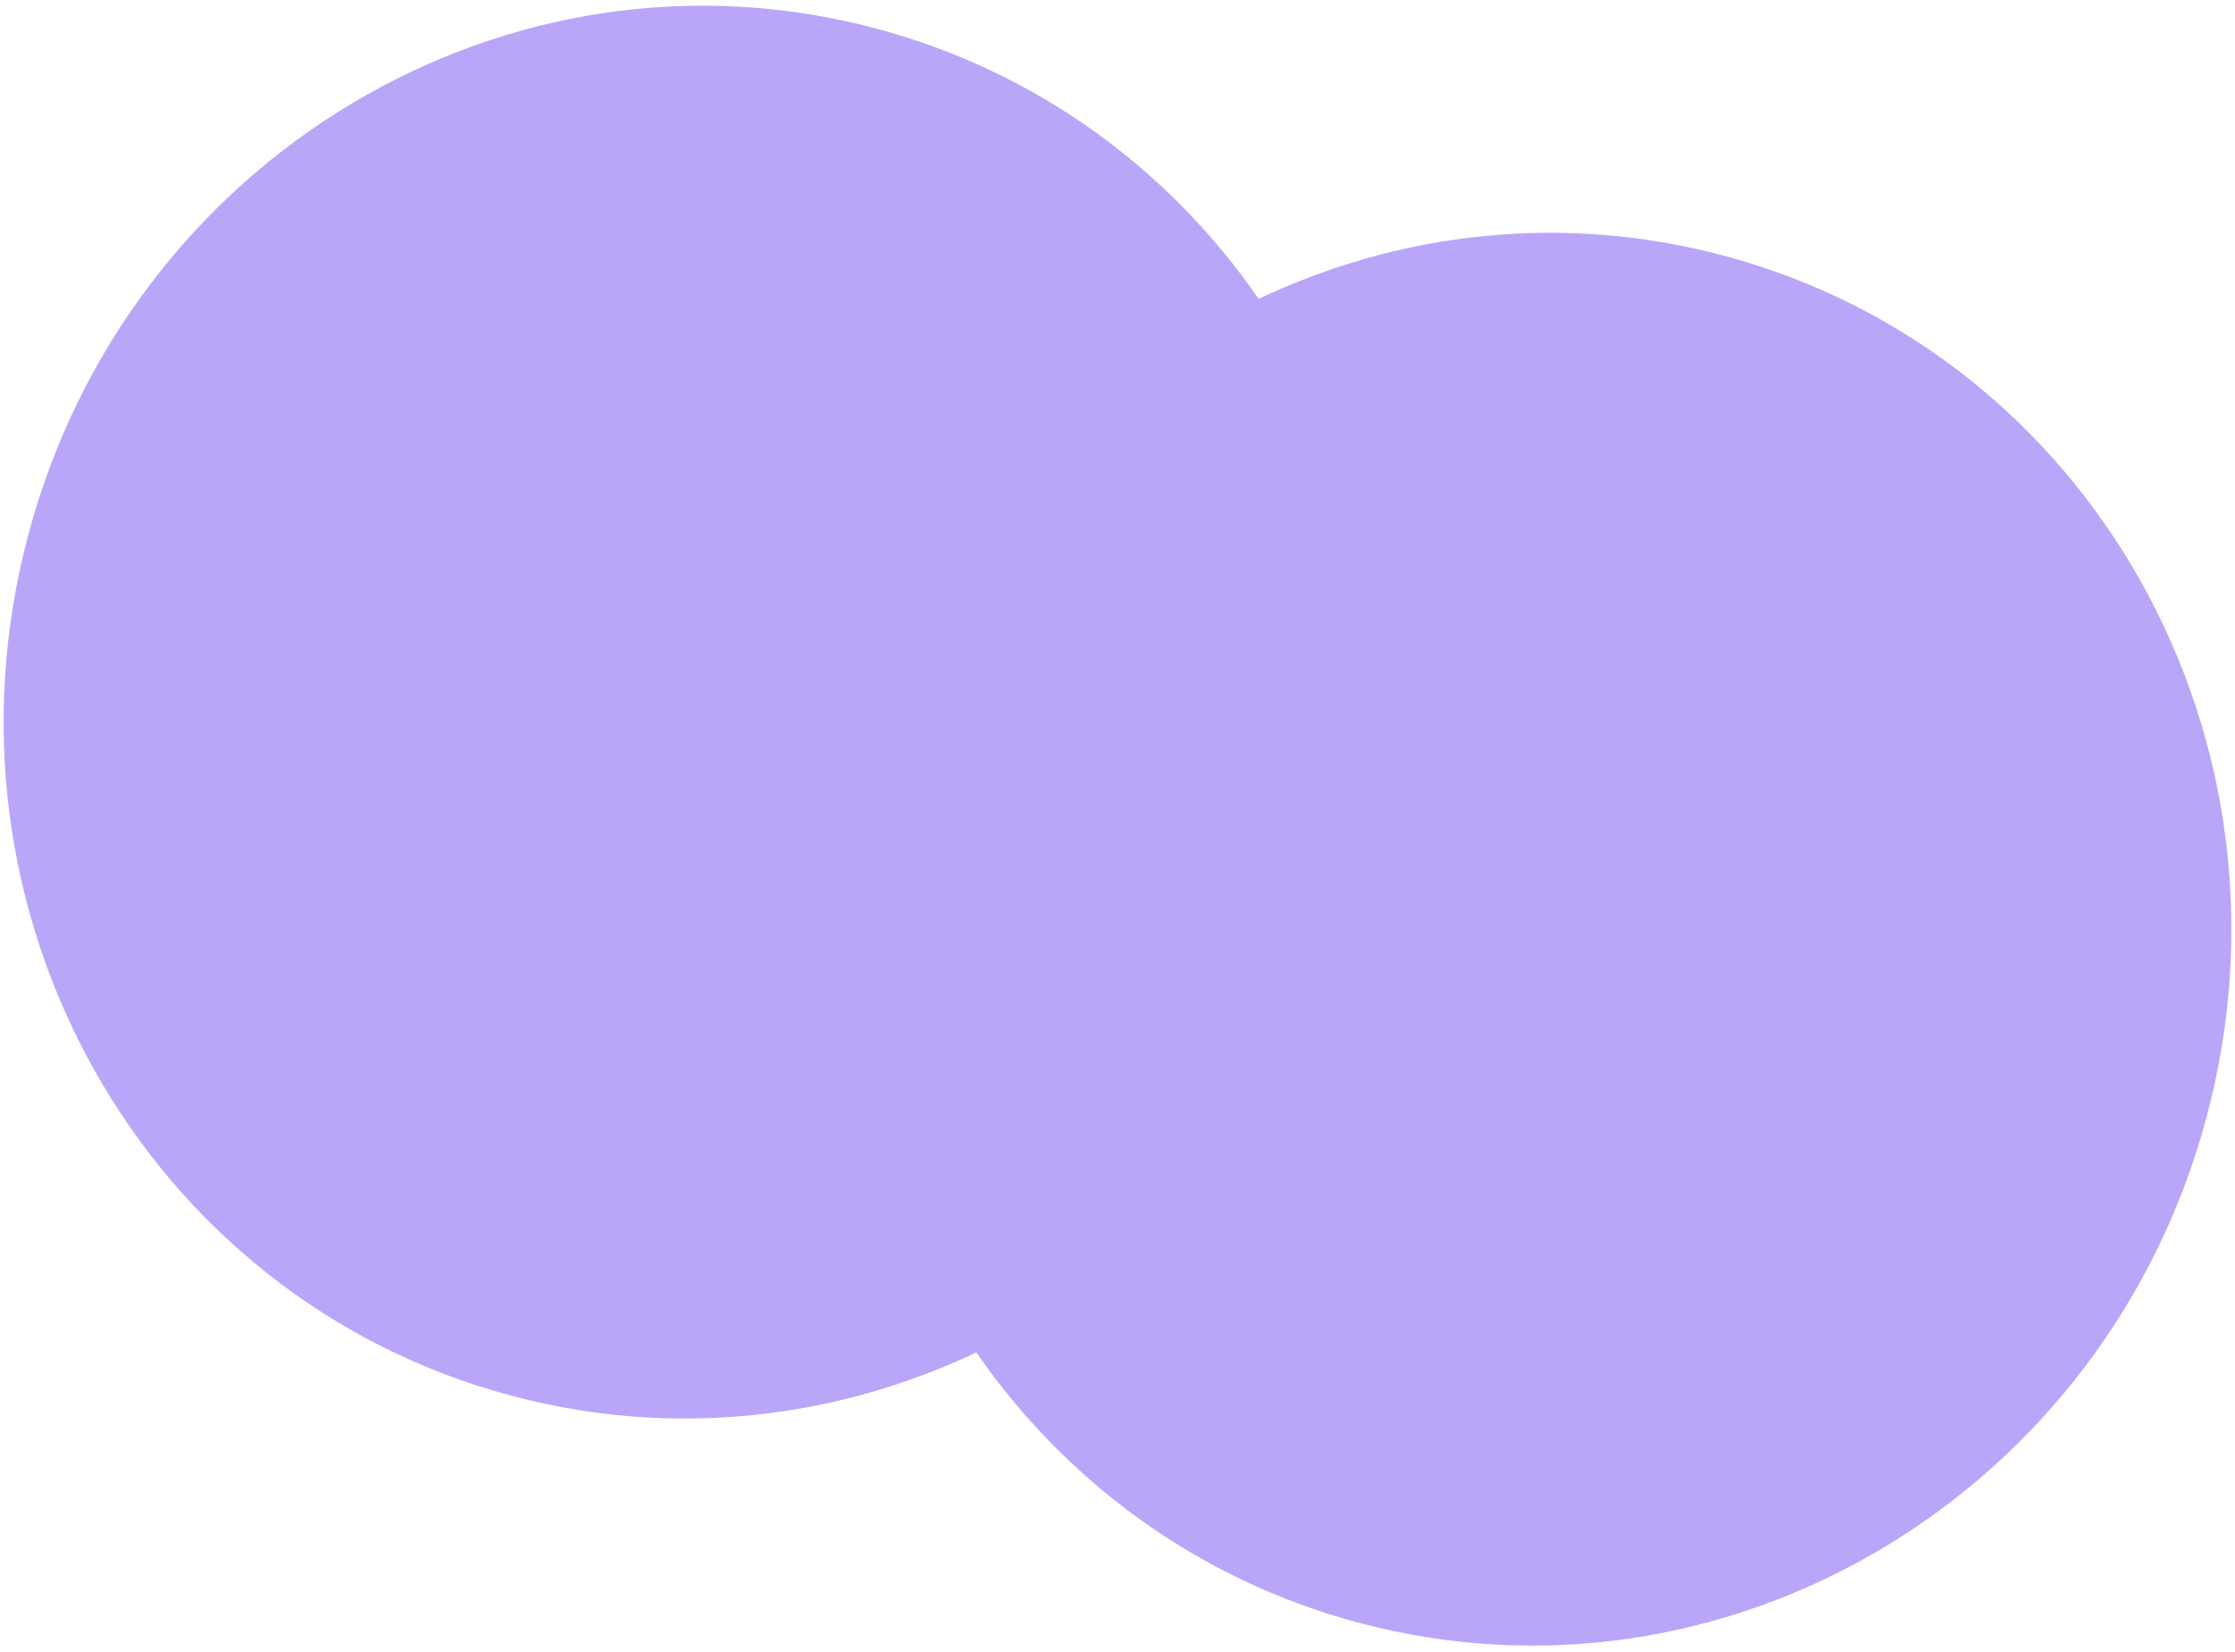
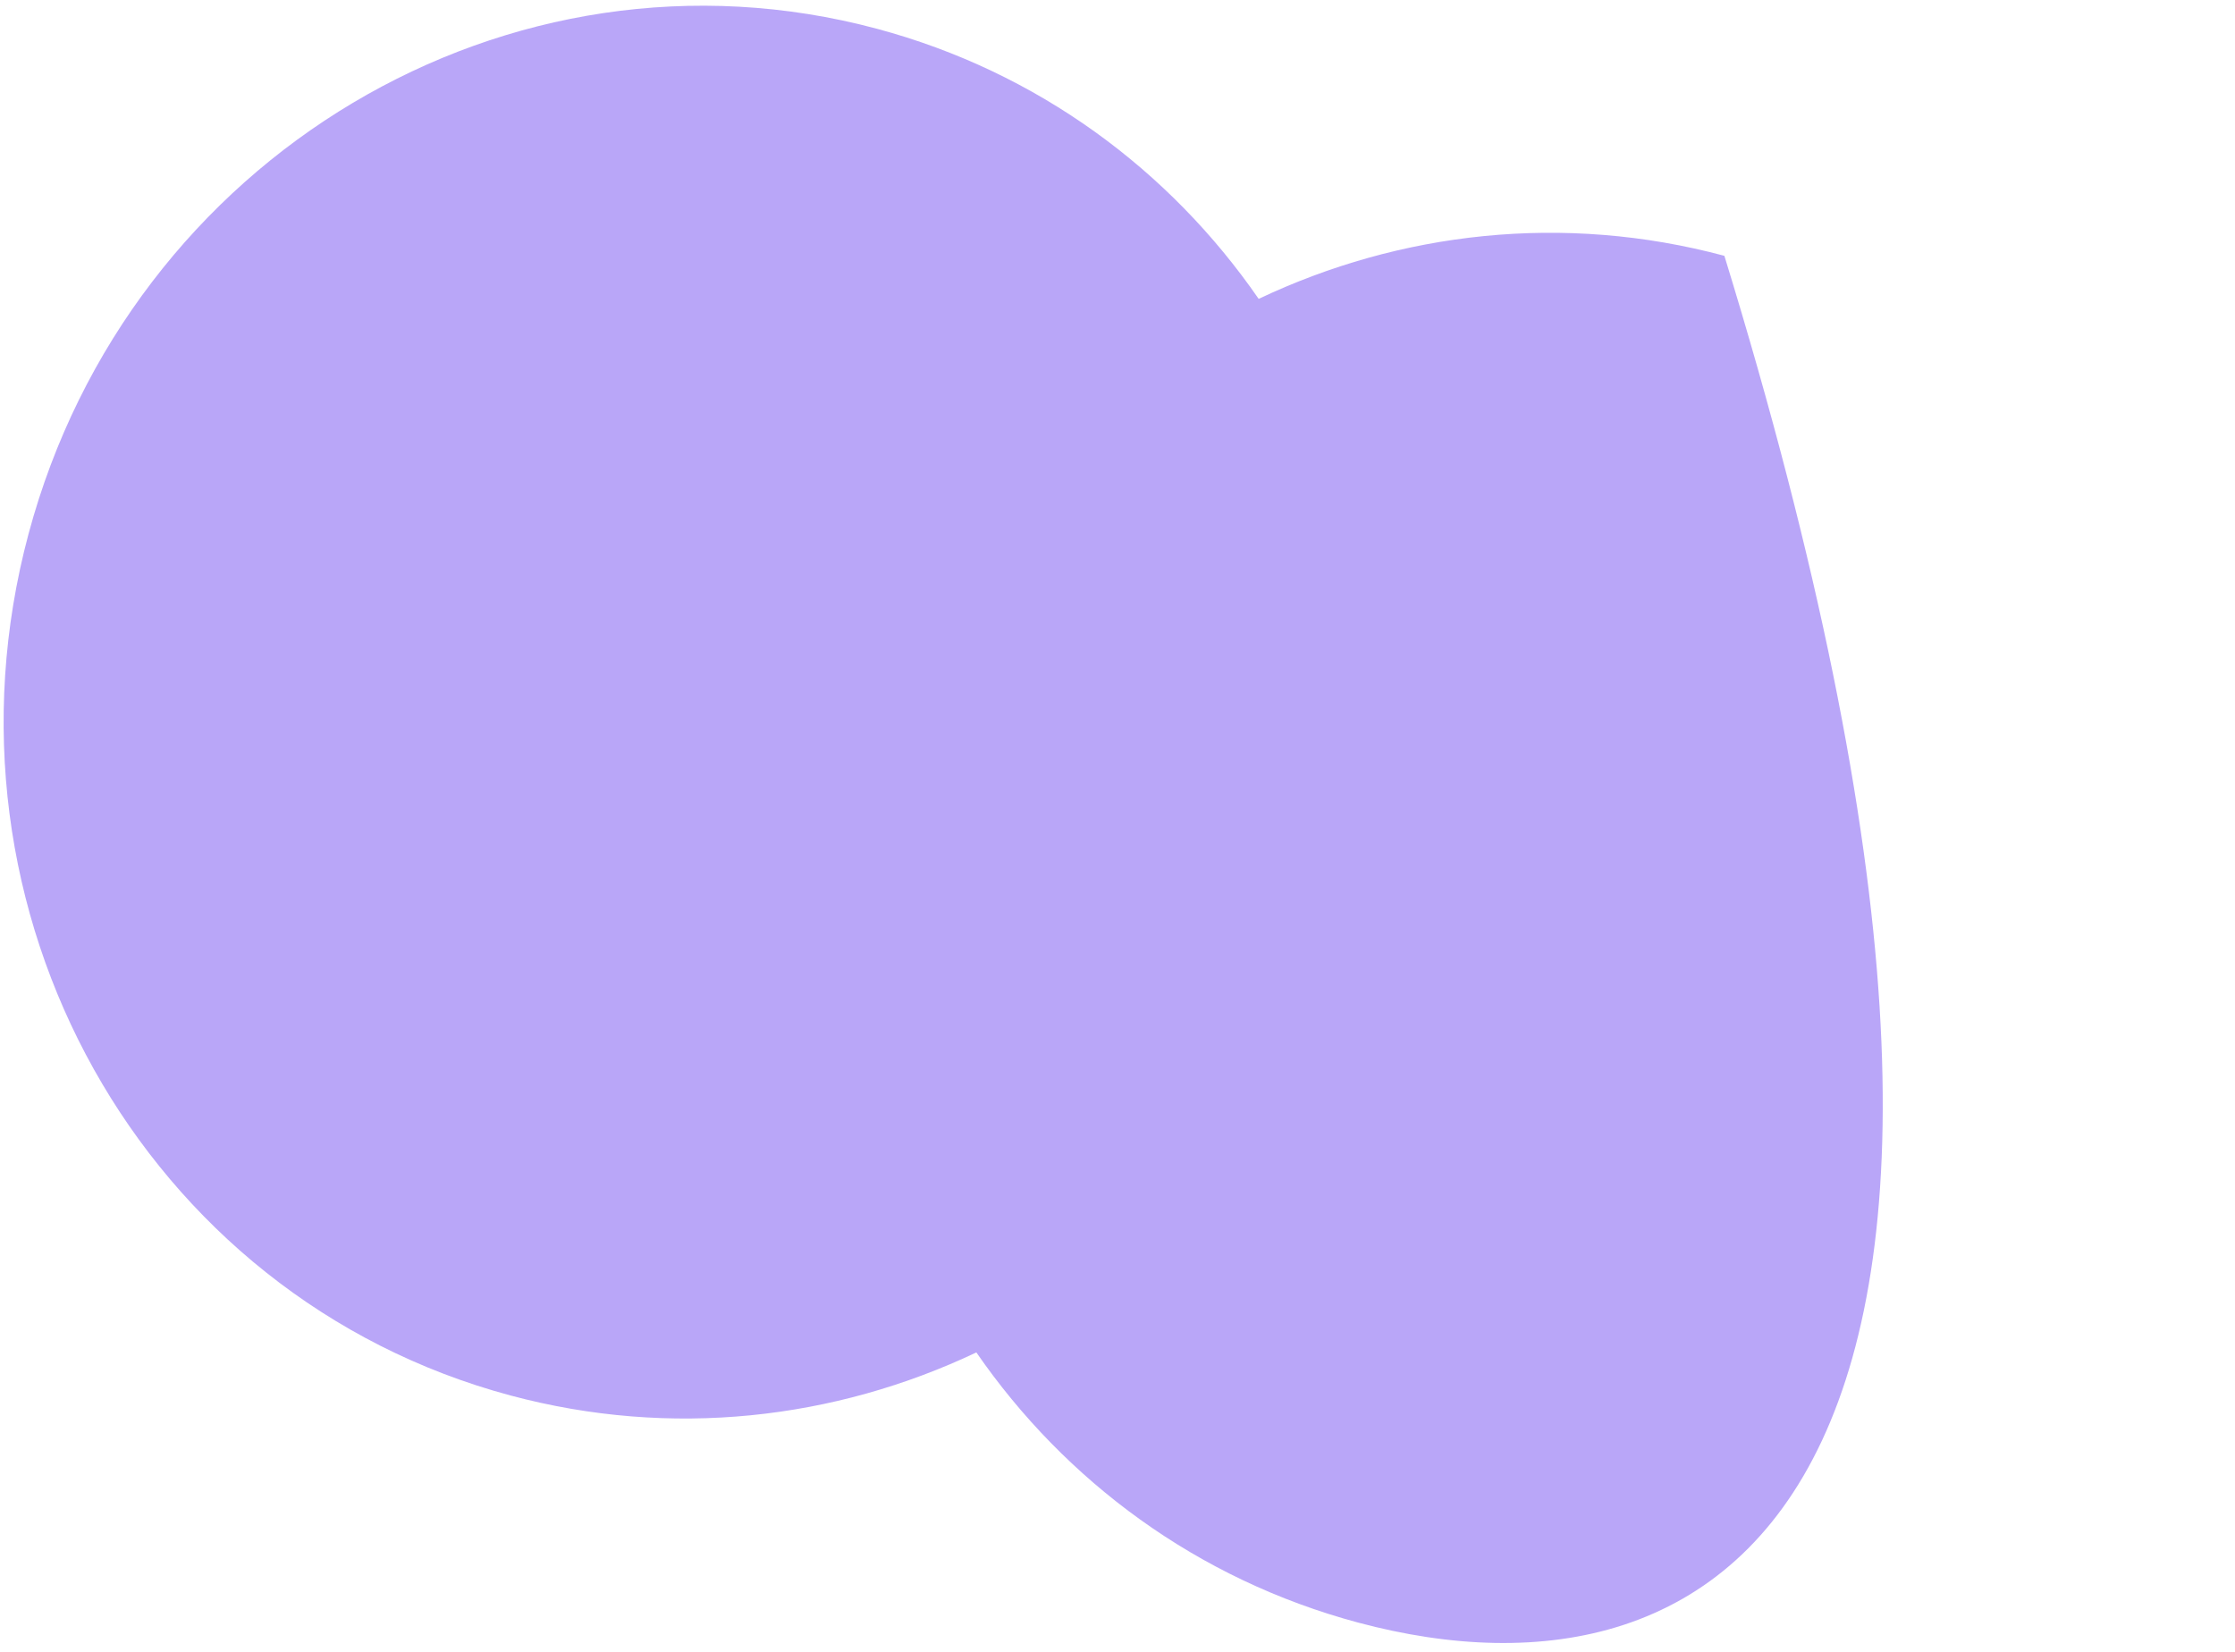
<svg xmlns="http://www.w3.org/2000/svg" width="299" height="221" viewBox="0 0 299 221" fill="none">
-   <path d="M230.689 34.226C279.837 47.395 308.714 99.004 295.184 149.499C281.654 199.994 230.841 230.254 181.692 217.085C160.15 211.312 142.506 198.152 130.617 180.941C111.715 189.903 89.852 192.476 68.309 186.704C19.162 173.534 -9.712 121.923 3.818 71.428C17.349 20.934 68.159 -9.324 117.306 3.845C138.849 9.617 156.497 22.775 168.385 39.986C187.287 31.026 209.147 28.454 230.689 34.226Z" fill="#B9A6F8" />
+   <path d="M230.689 34.226C281.654 199.994 230.841 230.254 181.692 217.085C160.15 211.312 142.506 198.152 130.617 180.941C111.715 189.903 89.852 192.476 68.309 186.704C19.162 173.534 -9.712 121.923 3.818 71.428C17.349 20.934 68.159 -9.324 117.306 3.845C138.849 9.617 156.497 22.775 168.385 39.986C187.287 31.026 209.147 28.454 230.689 34.226Z" fill="#B9A6F8" />
</svg>